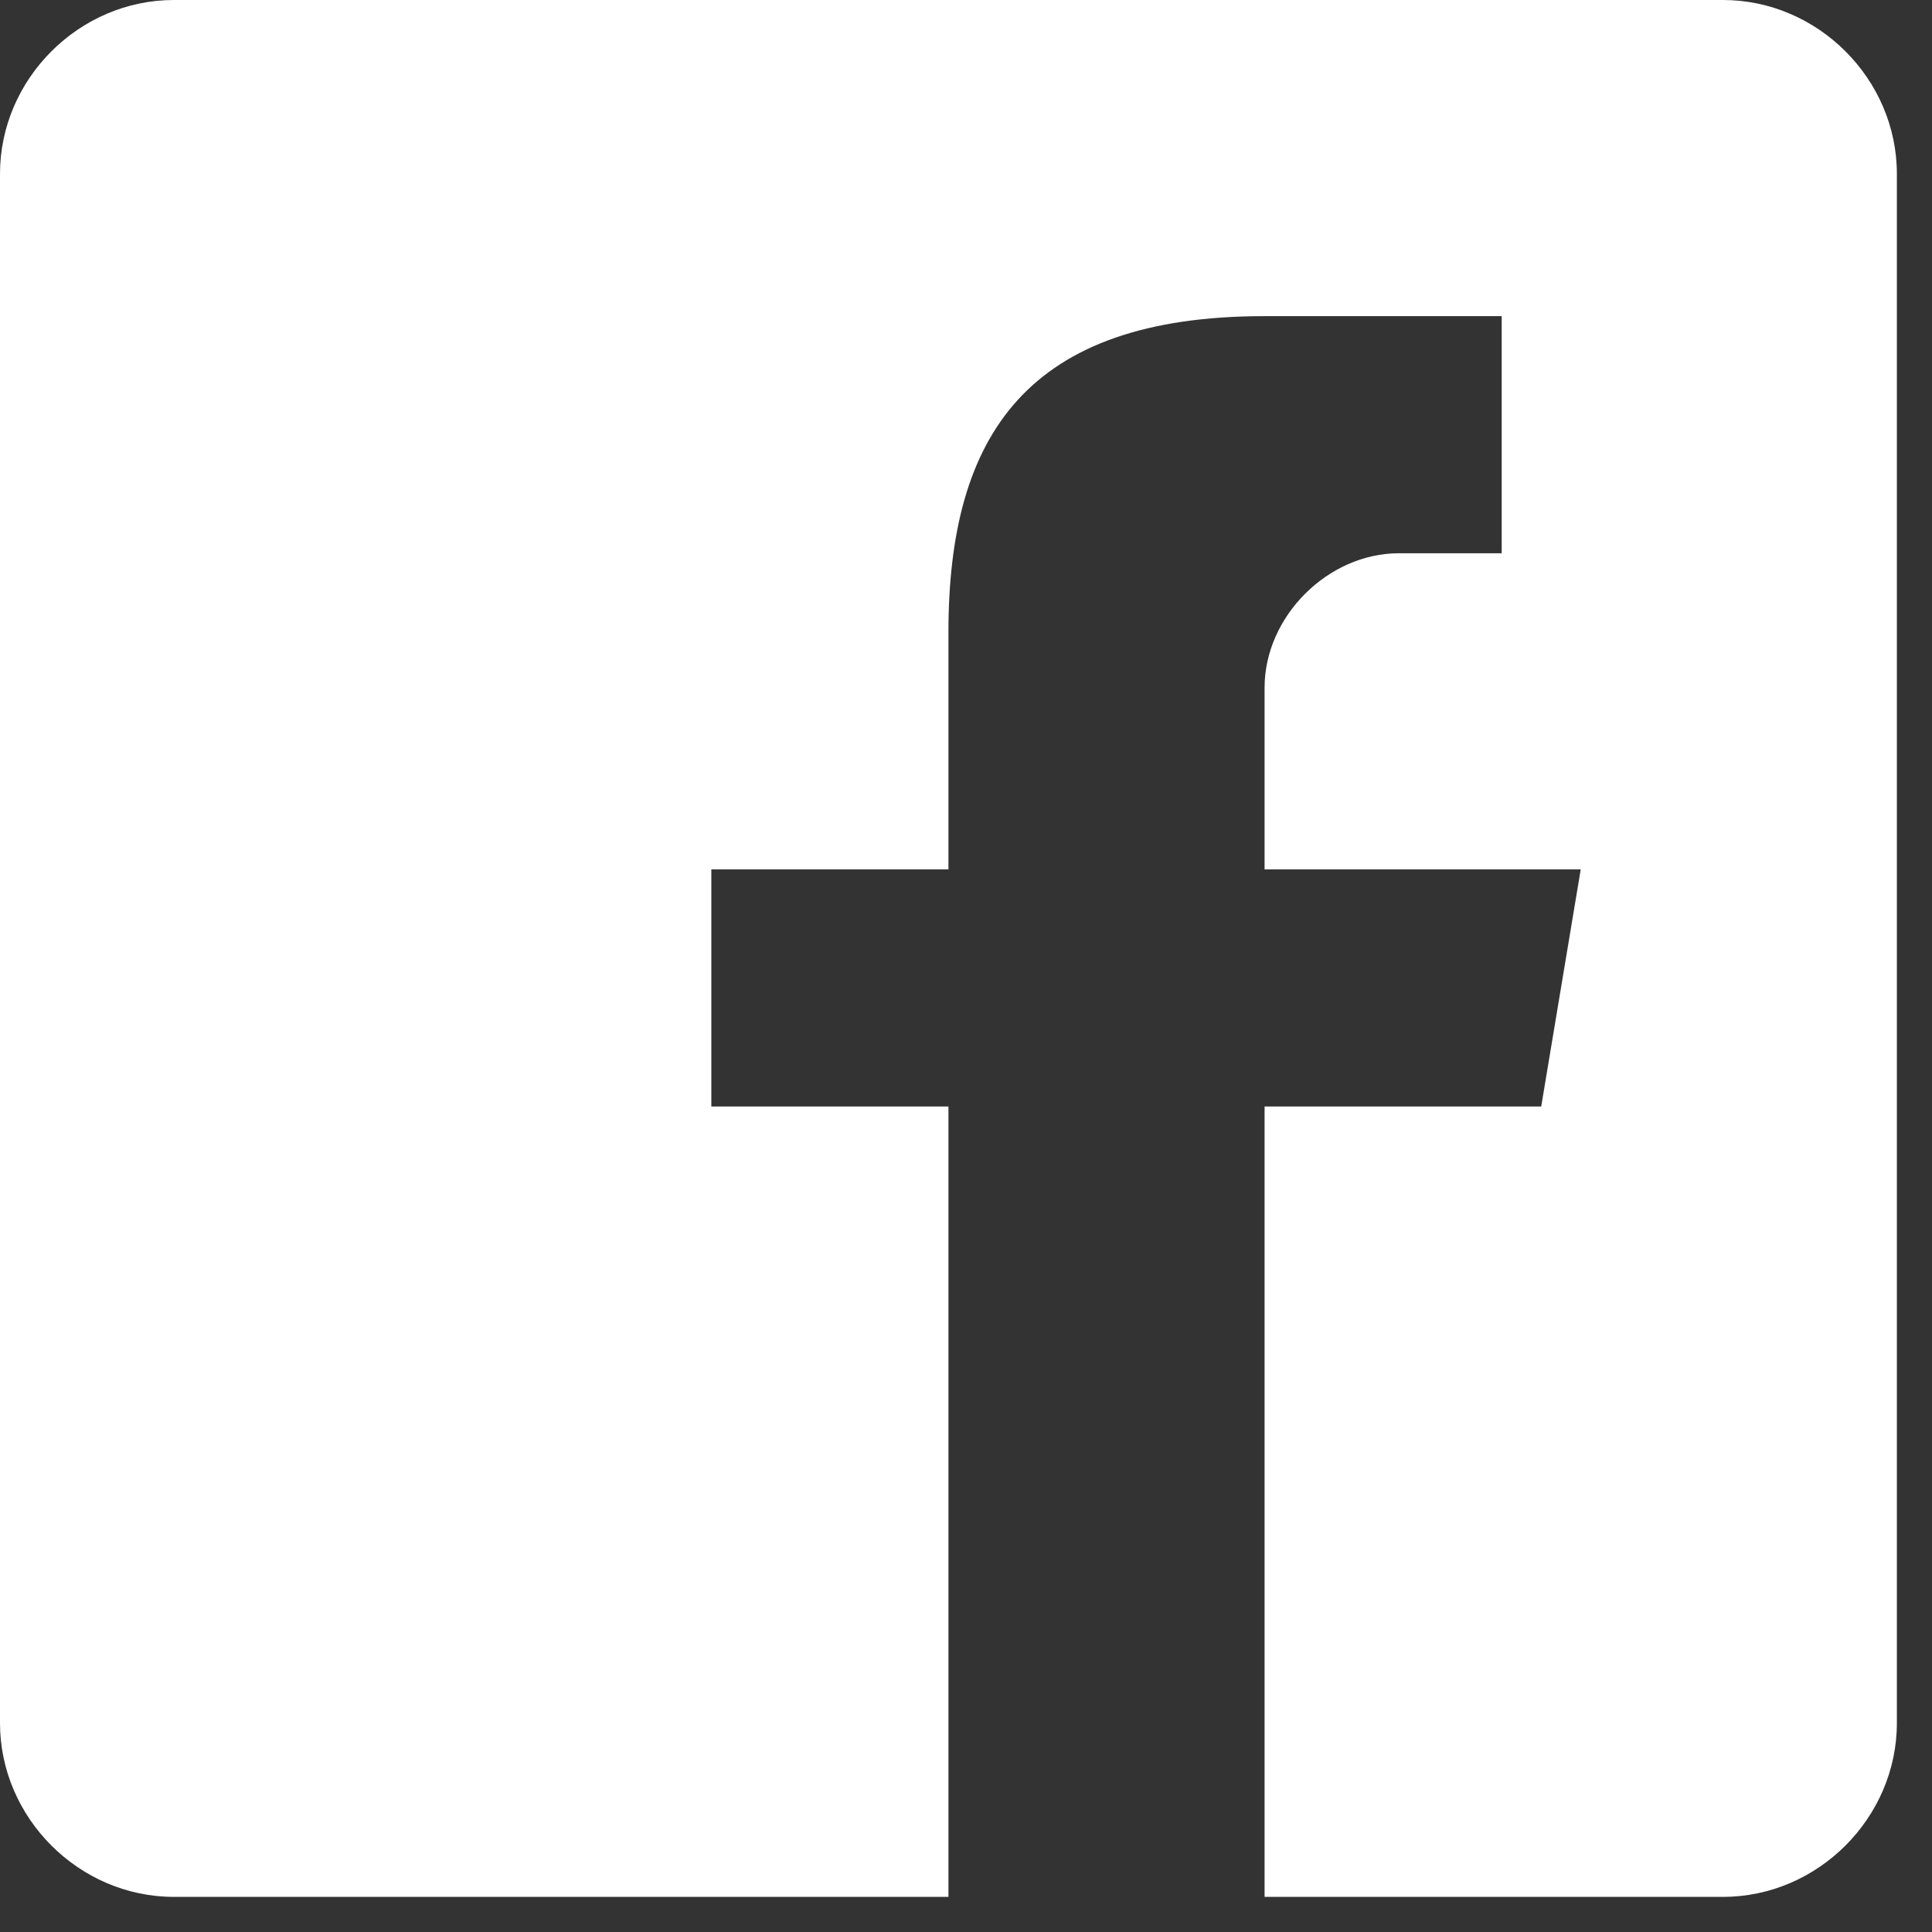
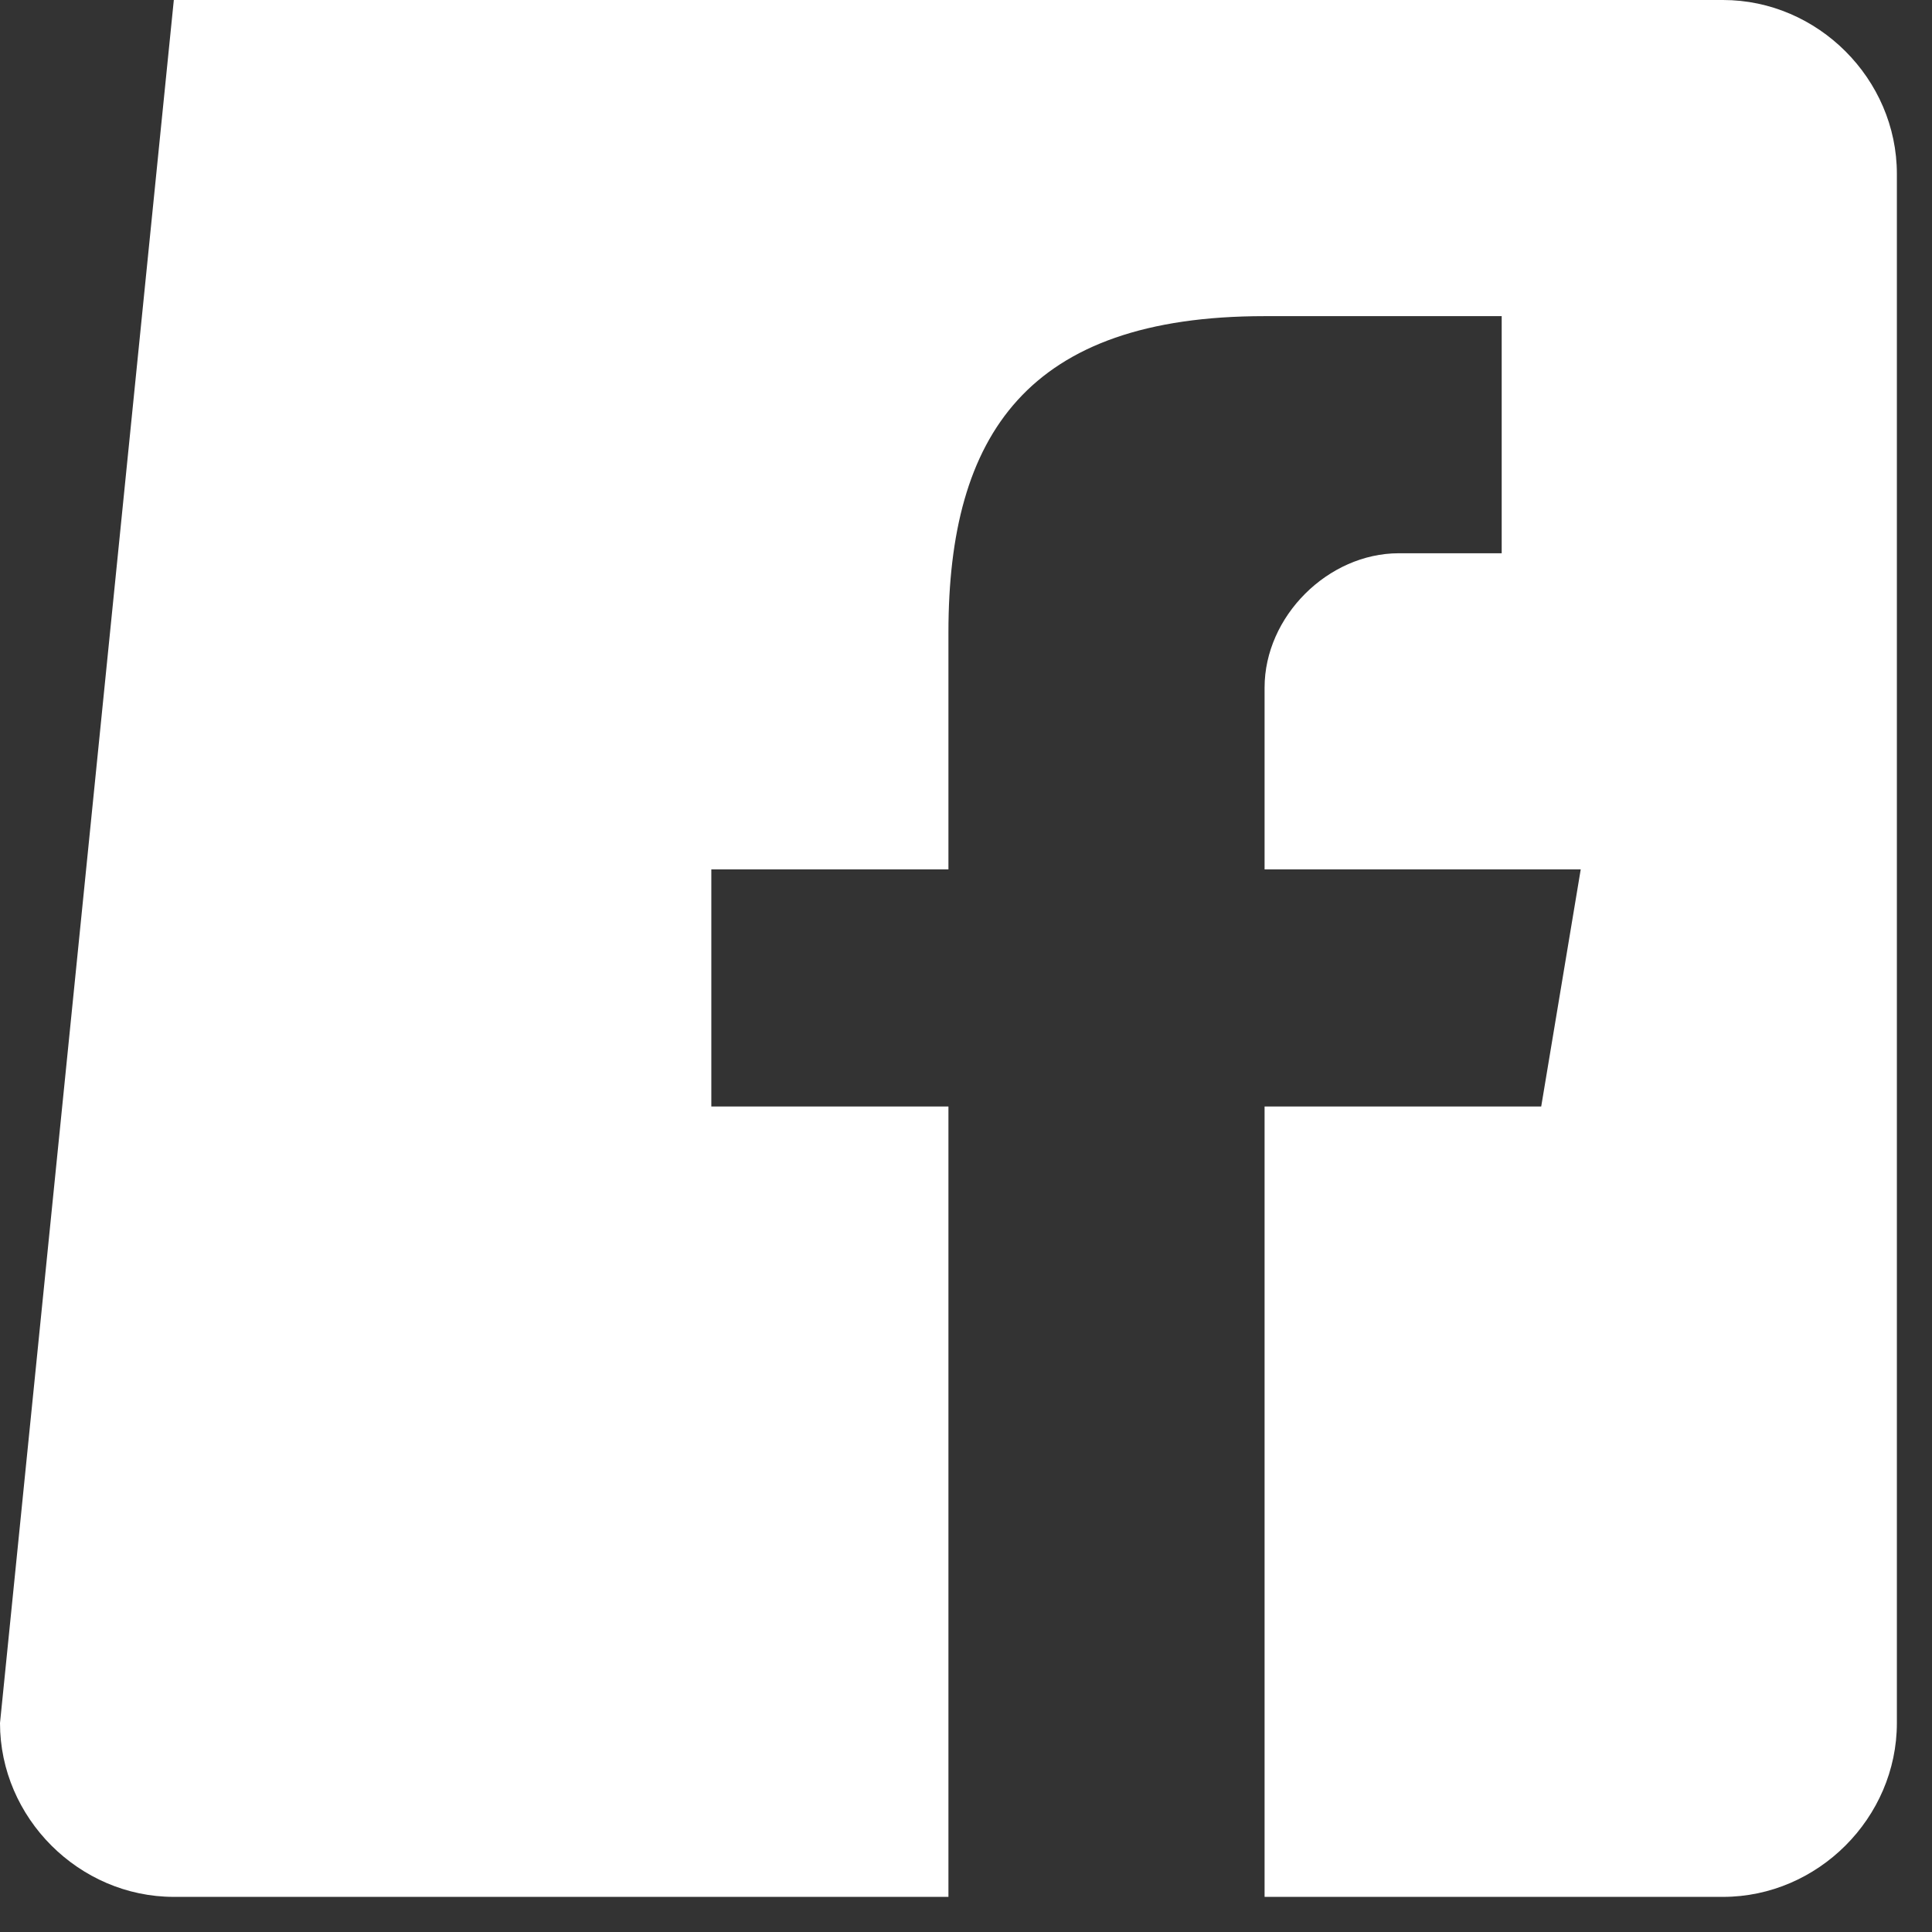
<svg xmlns="http://www.w3.org/2000/svg" width="33px" height="33px" viewBox="0 0 33 33" version="1.1">
  <rect x="0" y="0" width="33" height="33" fill="#333333" stroke="none" />
  <title>icon-facebook</title>
  <desc>Created with Sketch.</desc>
  <g id="🔍-Gesamtübersicht" stroke="none" stroke-width="1" fill="none" fill-rule="evenodd">
    <g id="Plakat-Jens-3-Copy" transform="translate(-38, -787)" fill="#FFFFFF" fill-rule="nonzero">
      <g id="icon-facebook" transform="translate(38, 787)">
-         <path d="M29.431,0 L2.969,0 C1.35,0 0,1.35 0,2.969 L0,29.431 C0,31.05 1.35,32.4 2.969,32.4 L16.2,32.4 L16.2,18.9 L12.15,18.9 L12.15,14.85 L16.2,14.85 L16.2,10.8 C16.2,7.425 17.55,5.4 21.6,5.4 L25.65,5.4 L25.65,9.45 L23.894,9.45 C22.681,9.45 21.6,10.531 21.6,11.744 L21.6,14.85 L27,14.85 L26.325,18.9 L21.6,18.9 L21.6,32.4 L29.431,32.4 C31.05,32.4 32.4,31.05 32.4,29.431 L32.4,2.969 C32.4,1.35 31.05,0 29.431,0 Z" id="Path" />
+         <path d="M29.431,0 L2.969,0 L0,29.431 C0,31.05 1.35,32.4 2.969,32.4 L16.2,32.4 L16.2,18.9 L12.15,18.9 L12.15,14.85 L16.2,14.85 L16.2,10.8 C16.2,7.425 17.55,5.4 21.6,5.4 L25.65,5.4 L25.65,9.45 L23.894,9.45 C22.681,9.45 21.6,10.531 21.6,11.744 L21.6,14.85 L27,14.85 L26.325,18.9 L21.6,18.9 L21.6,32.4 L29.431,32.4 C31.05,32.4 32.4,31.05 32.4,29.431 L32.4,2.969 C32.4,1.35 31.05,0 29.431,0 Z" id="Path" />
      </g>
    </g>
  </g>
</svg>